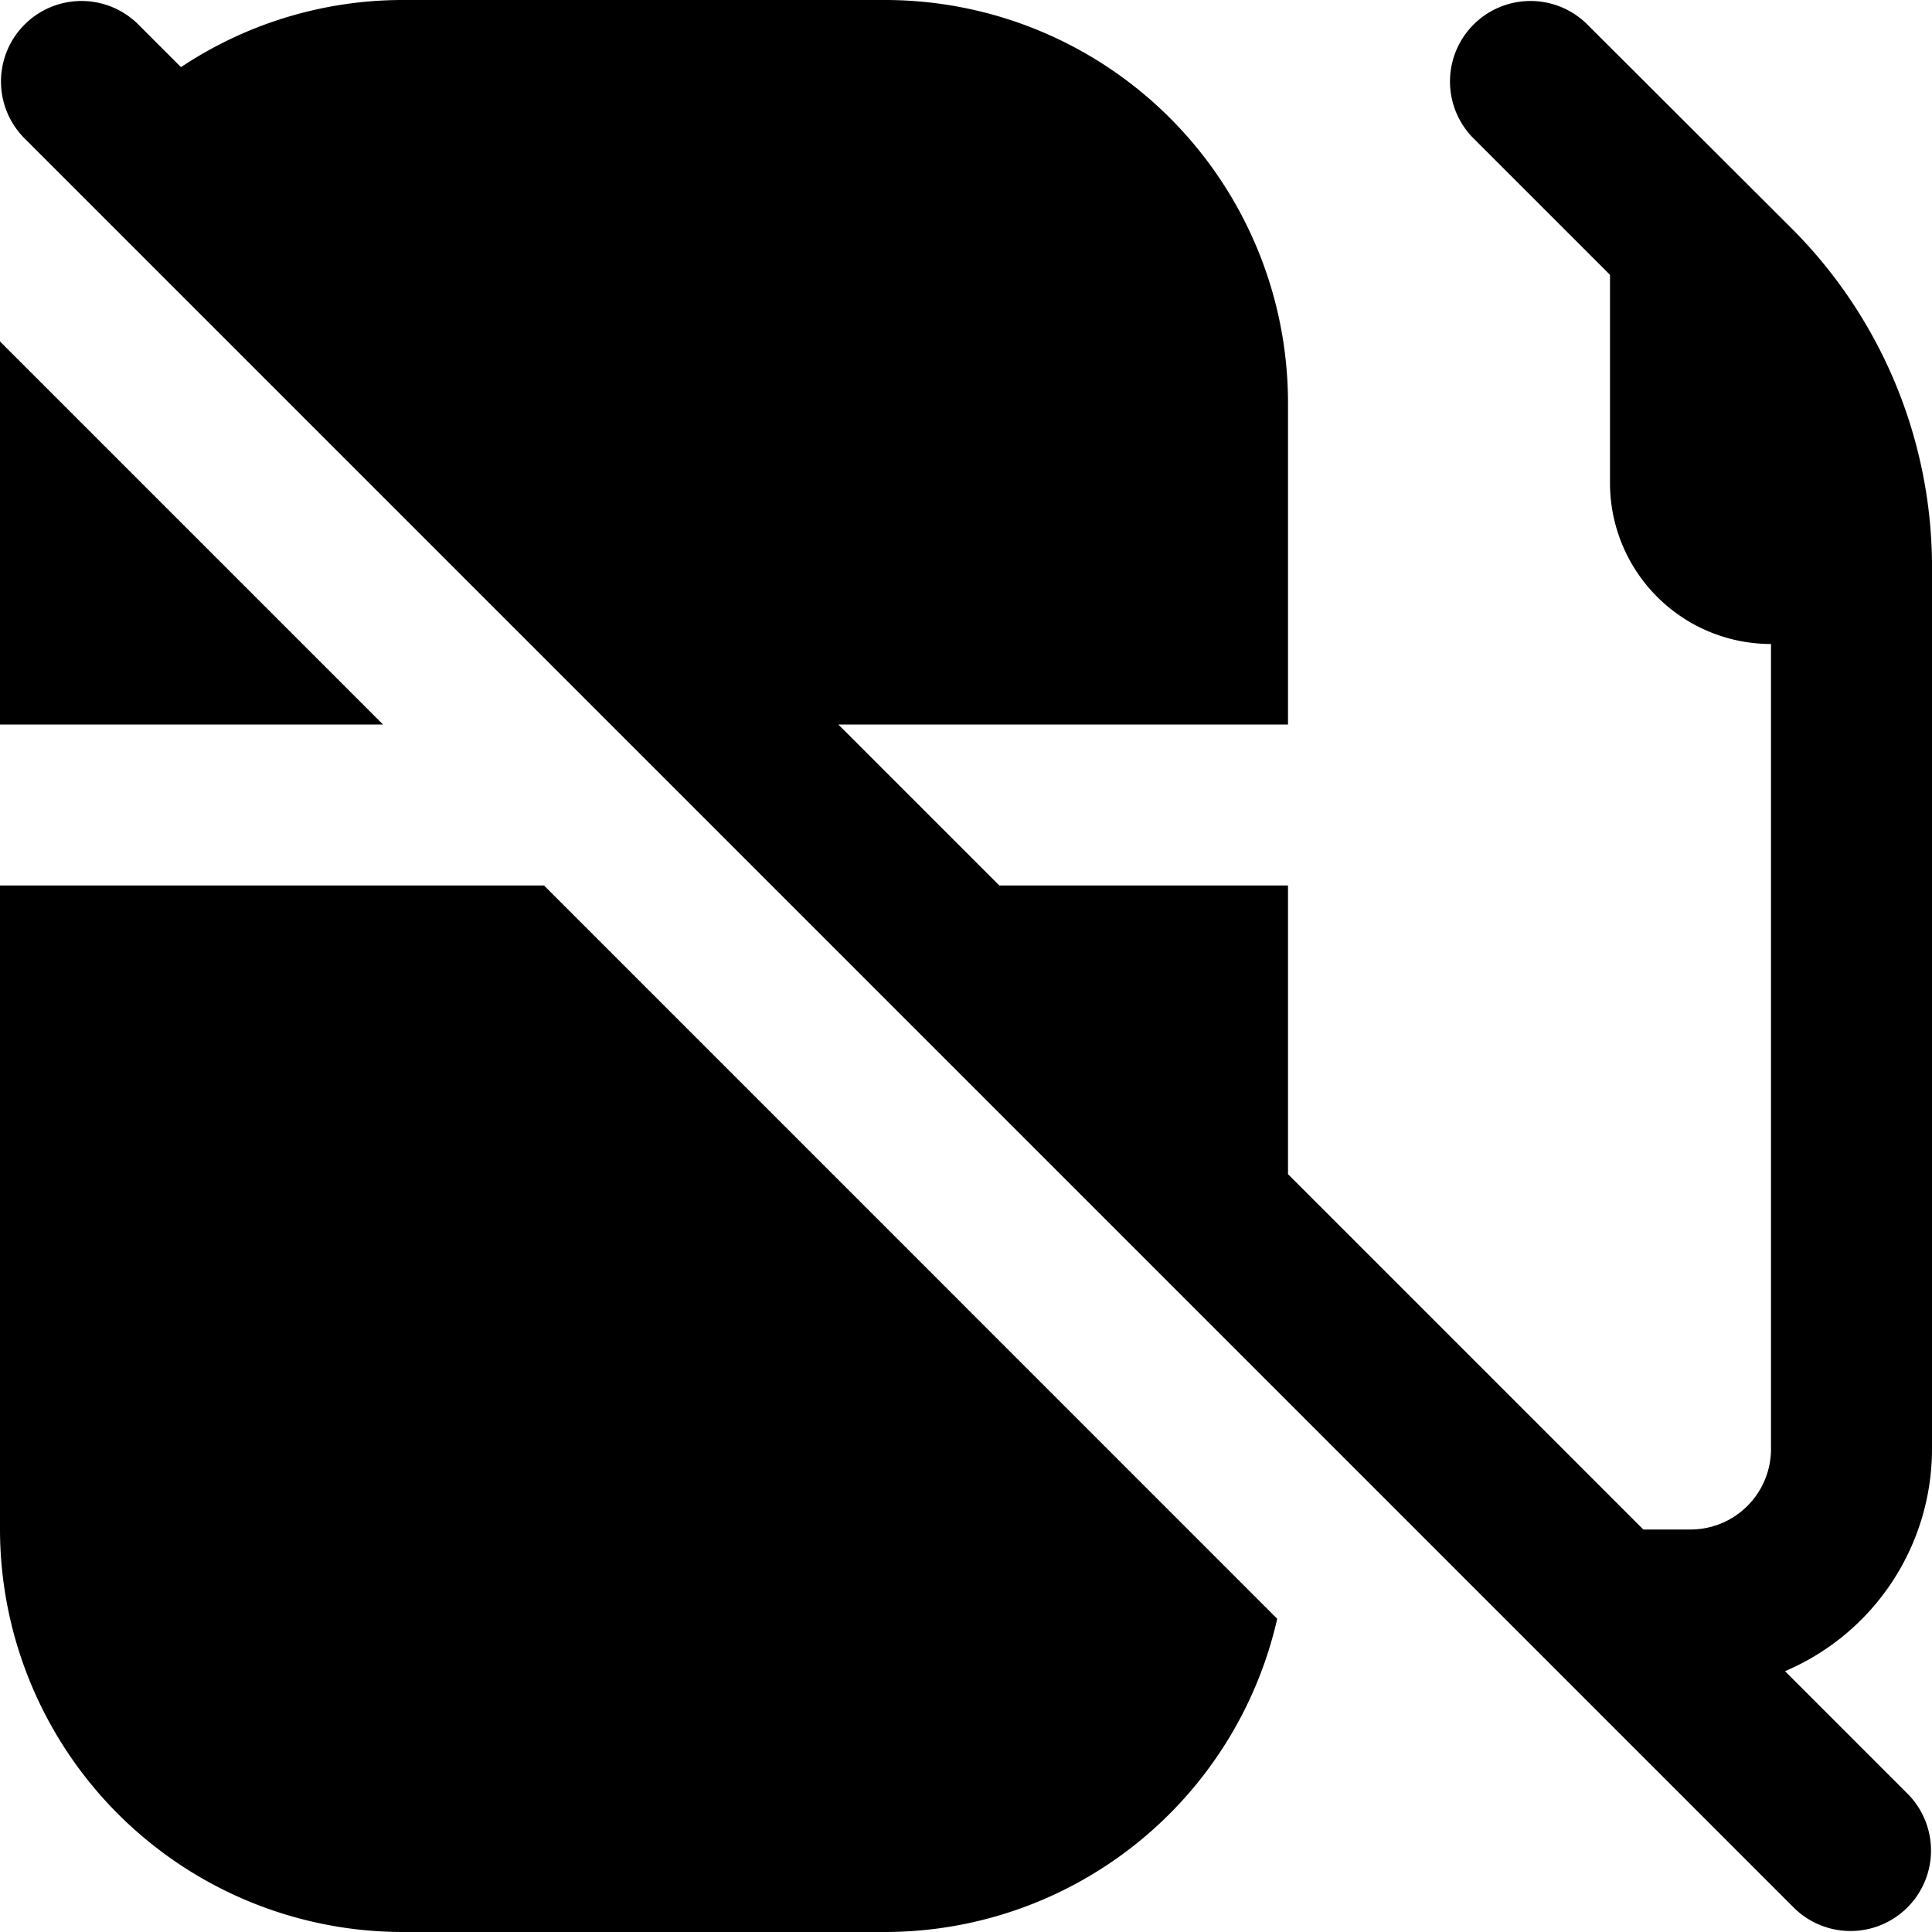
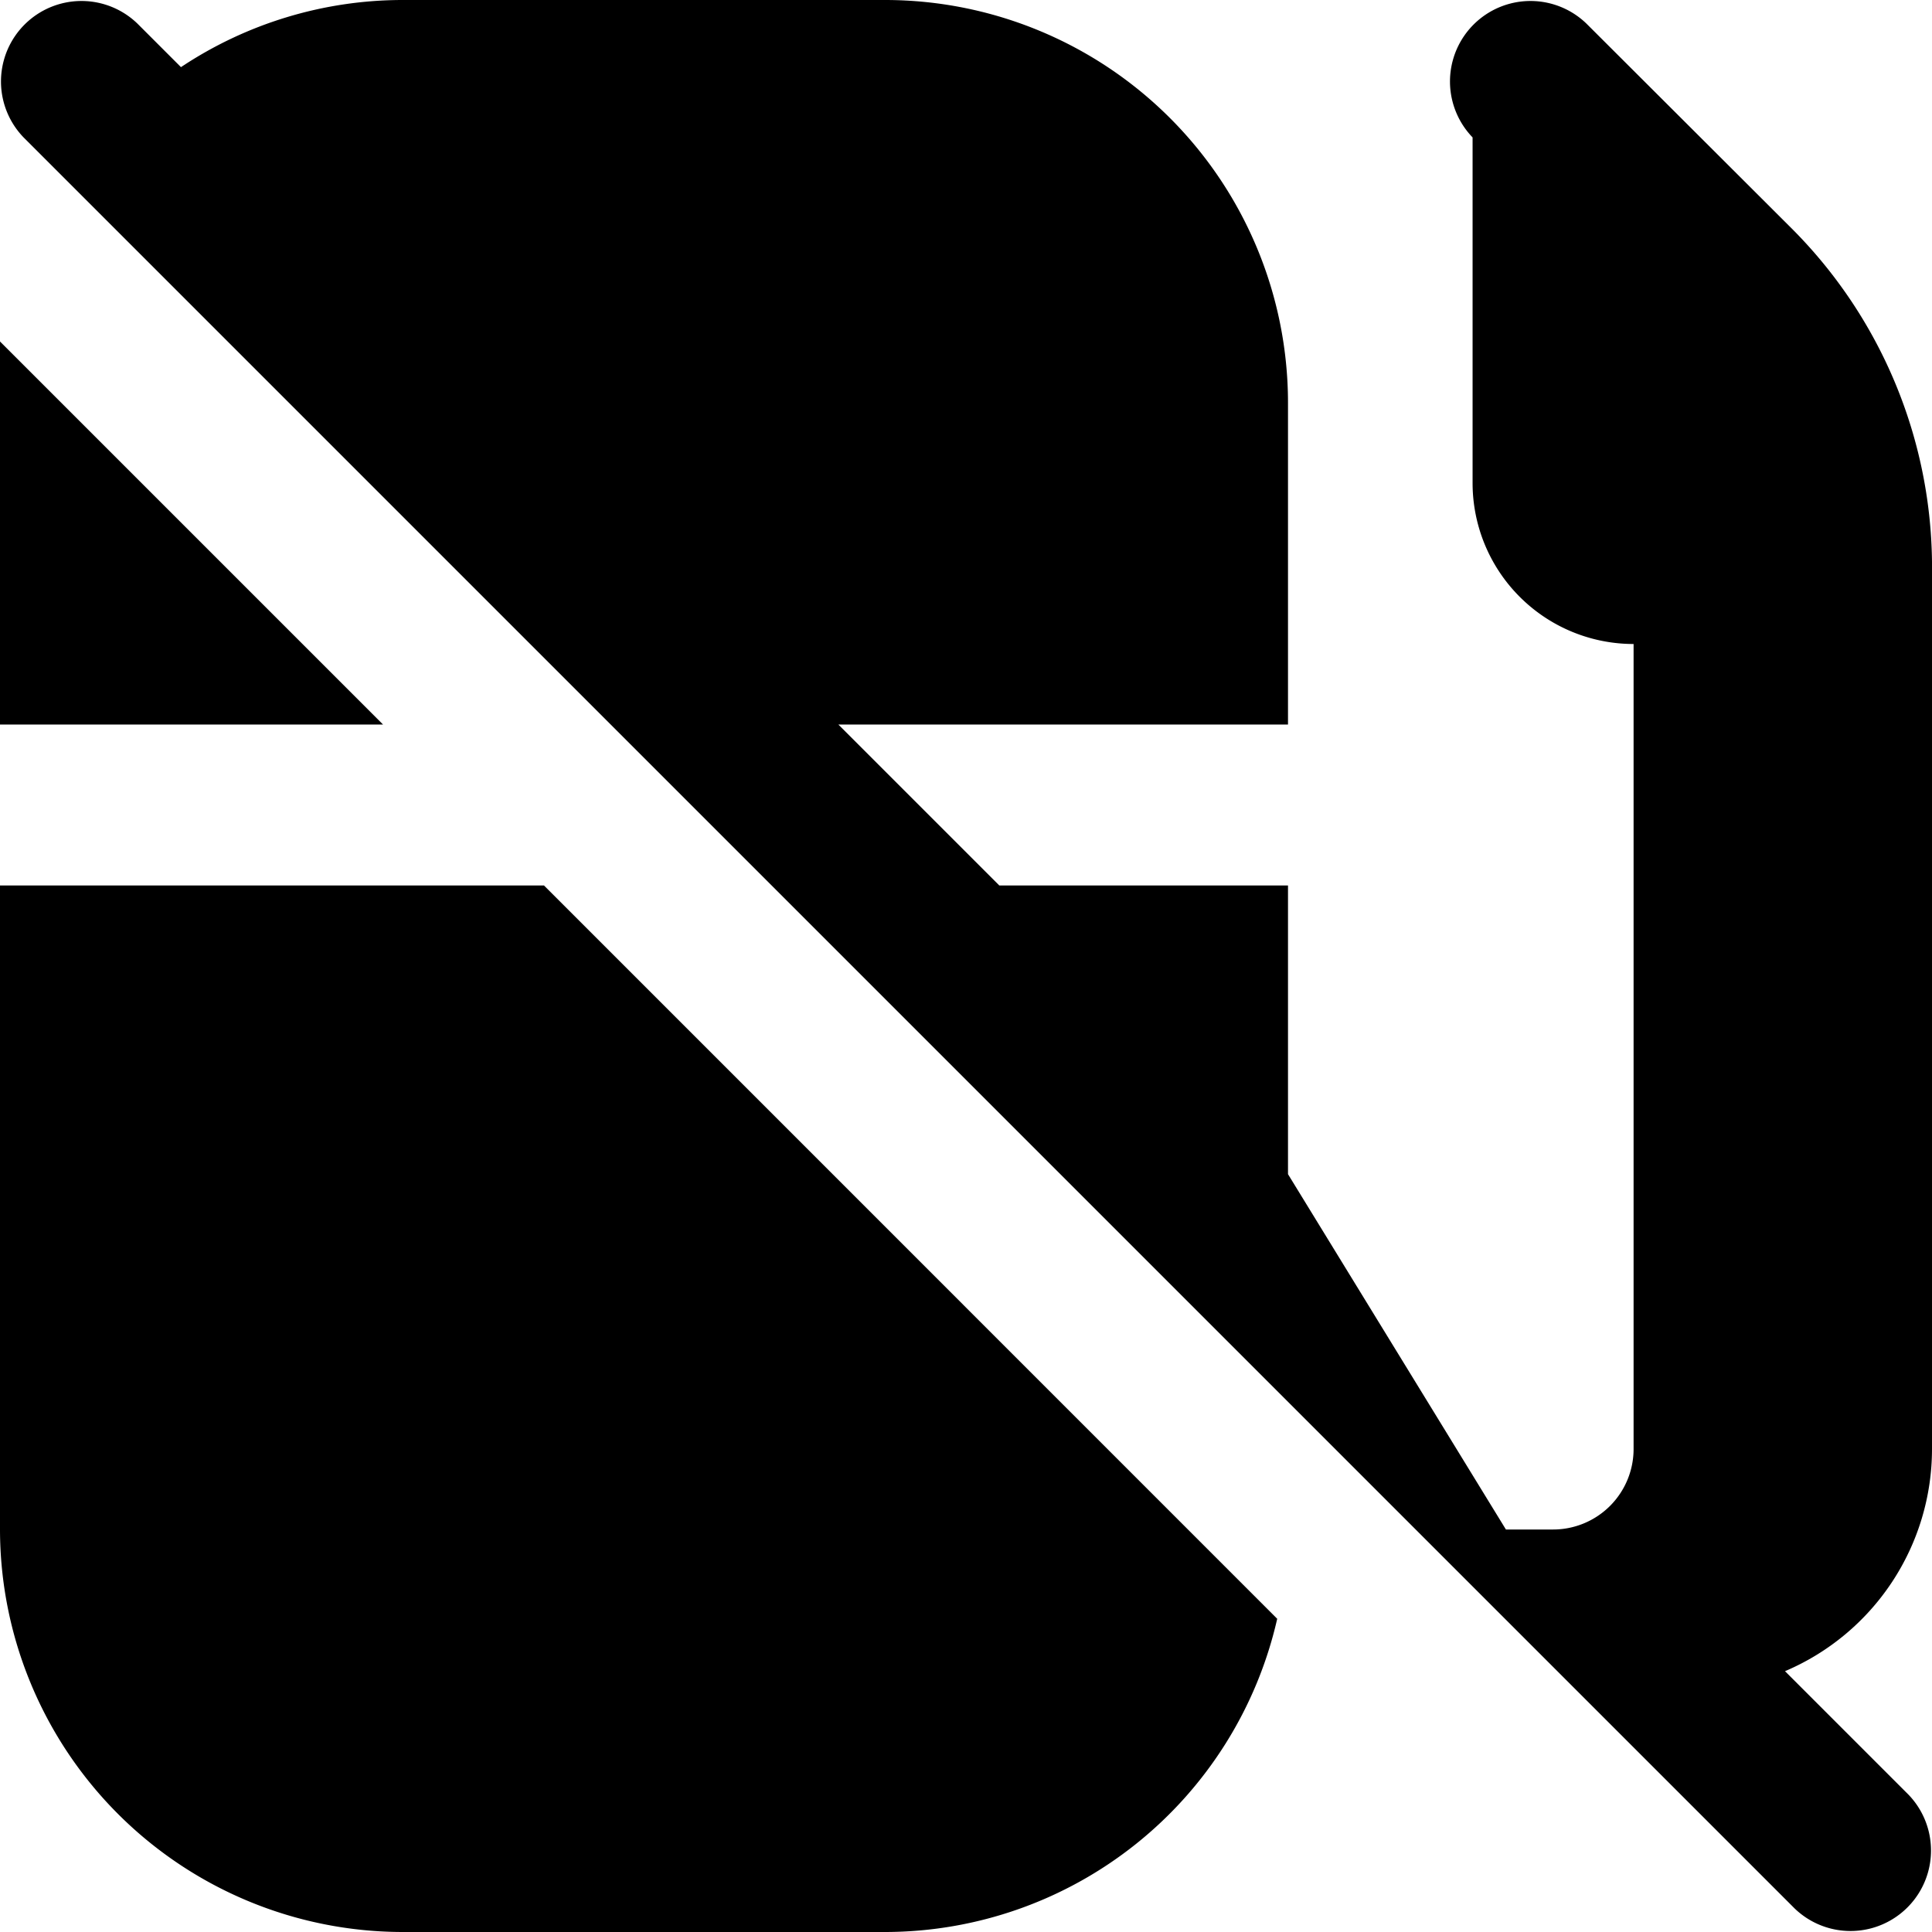
<svg xmlns="http://www.w3.org/2000/svg" id="Layer_1" data-name="Layer 1" viewBox="0 0 24 24" width="512" height="512">
-   <path d="M4.758,9H0V4.242ZM0,11v8a5.006,5.006,0,0,0,5,5h6a5,5,0,0,0,4.866-3.891L6.758,11ZM24,6.977a5.955,5.955,0,0,0-1.753-4.149L19.707.293a1,1,0,0,0-1.414,1.414L20,3.414V6a2,2,0,0,0,2,2V18a1,1,0,0,1-1,1h-.586L16,14.586V11H12.414l-2-2H16V5a5.006,5.006,0,0,0-5-5H5A4.972,4.972,0,0,0,2.248.834L1.707.293A1,1,0,0,0,.293,1.707l22,22a1,1,0,0,0,1.414-1.414L22.174,20.76A3,3,0,0,0,24,18S24,6.985,24,6.977Z" />
+   <path d="M4.758,9H0V4.242ZM0,11v8a5.006,5.006,0,0,0,5,5h6a5,5,0,0,0,4.866-3.891L6.758,11ZM24,6.977a5.955,5.955,0,0,0-1.753-4.149L19.707.293a1,1,0,0,0-1.414,1.414V6a2,2,0,0,0,2,2V18a1,1,0,0,1-1,1h-.586L16,14.586V11H12.414l-2-2H16V5a5.006,5.006,0,0,0-5-5H5A4.972,4.972,0,0,0,2.248.834L1.707.293A1,1,0,0,0,.293,1.707l22,22a1,1,0,0,0,1.414-1.414L22.174,20.76A3,3,0,0,0,24,18S24,6.985,24,6.977Z" />
</svg>